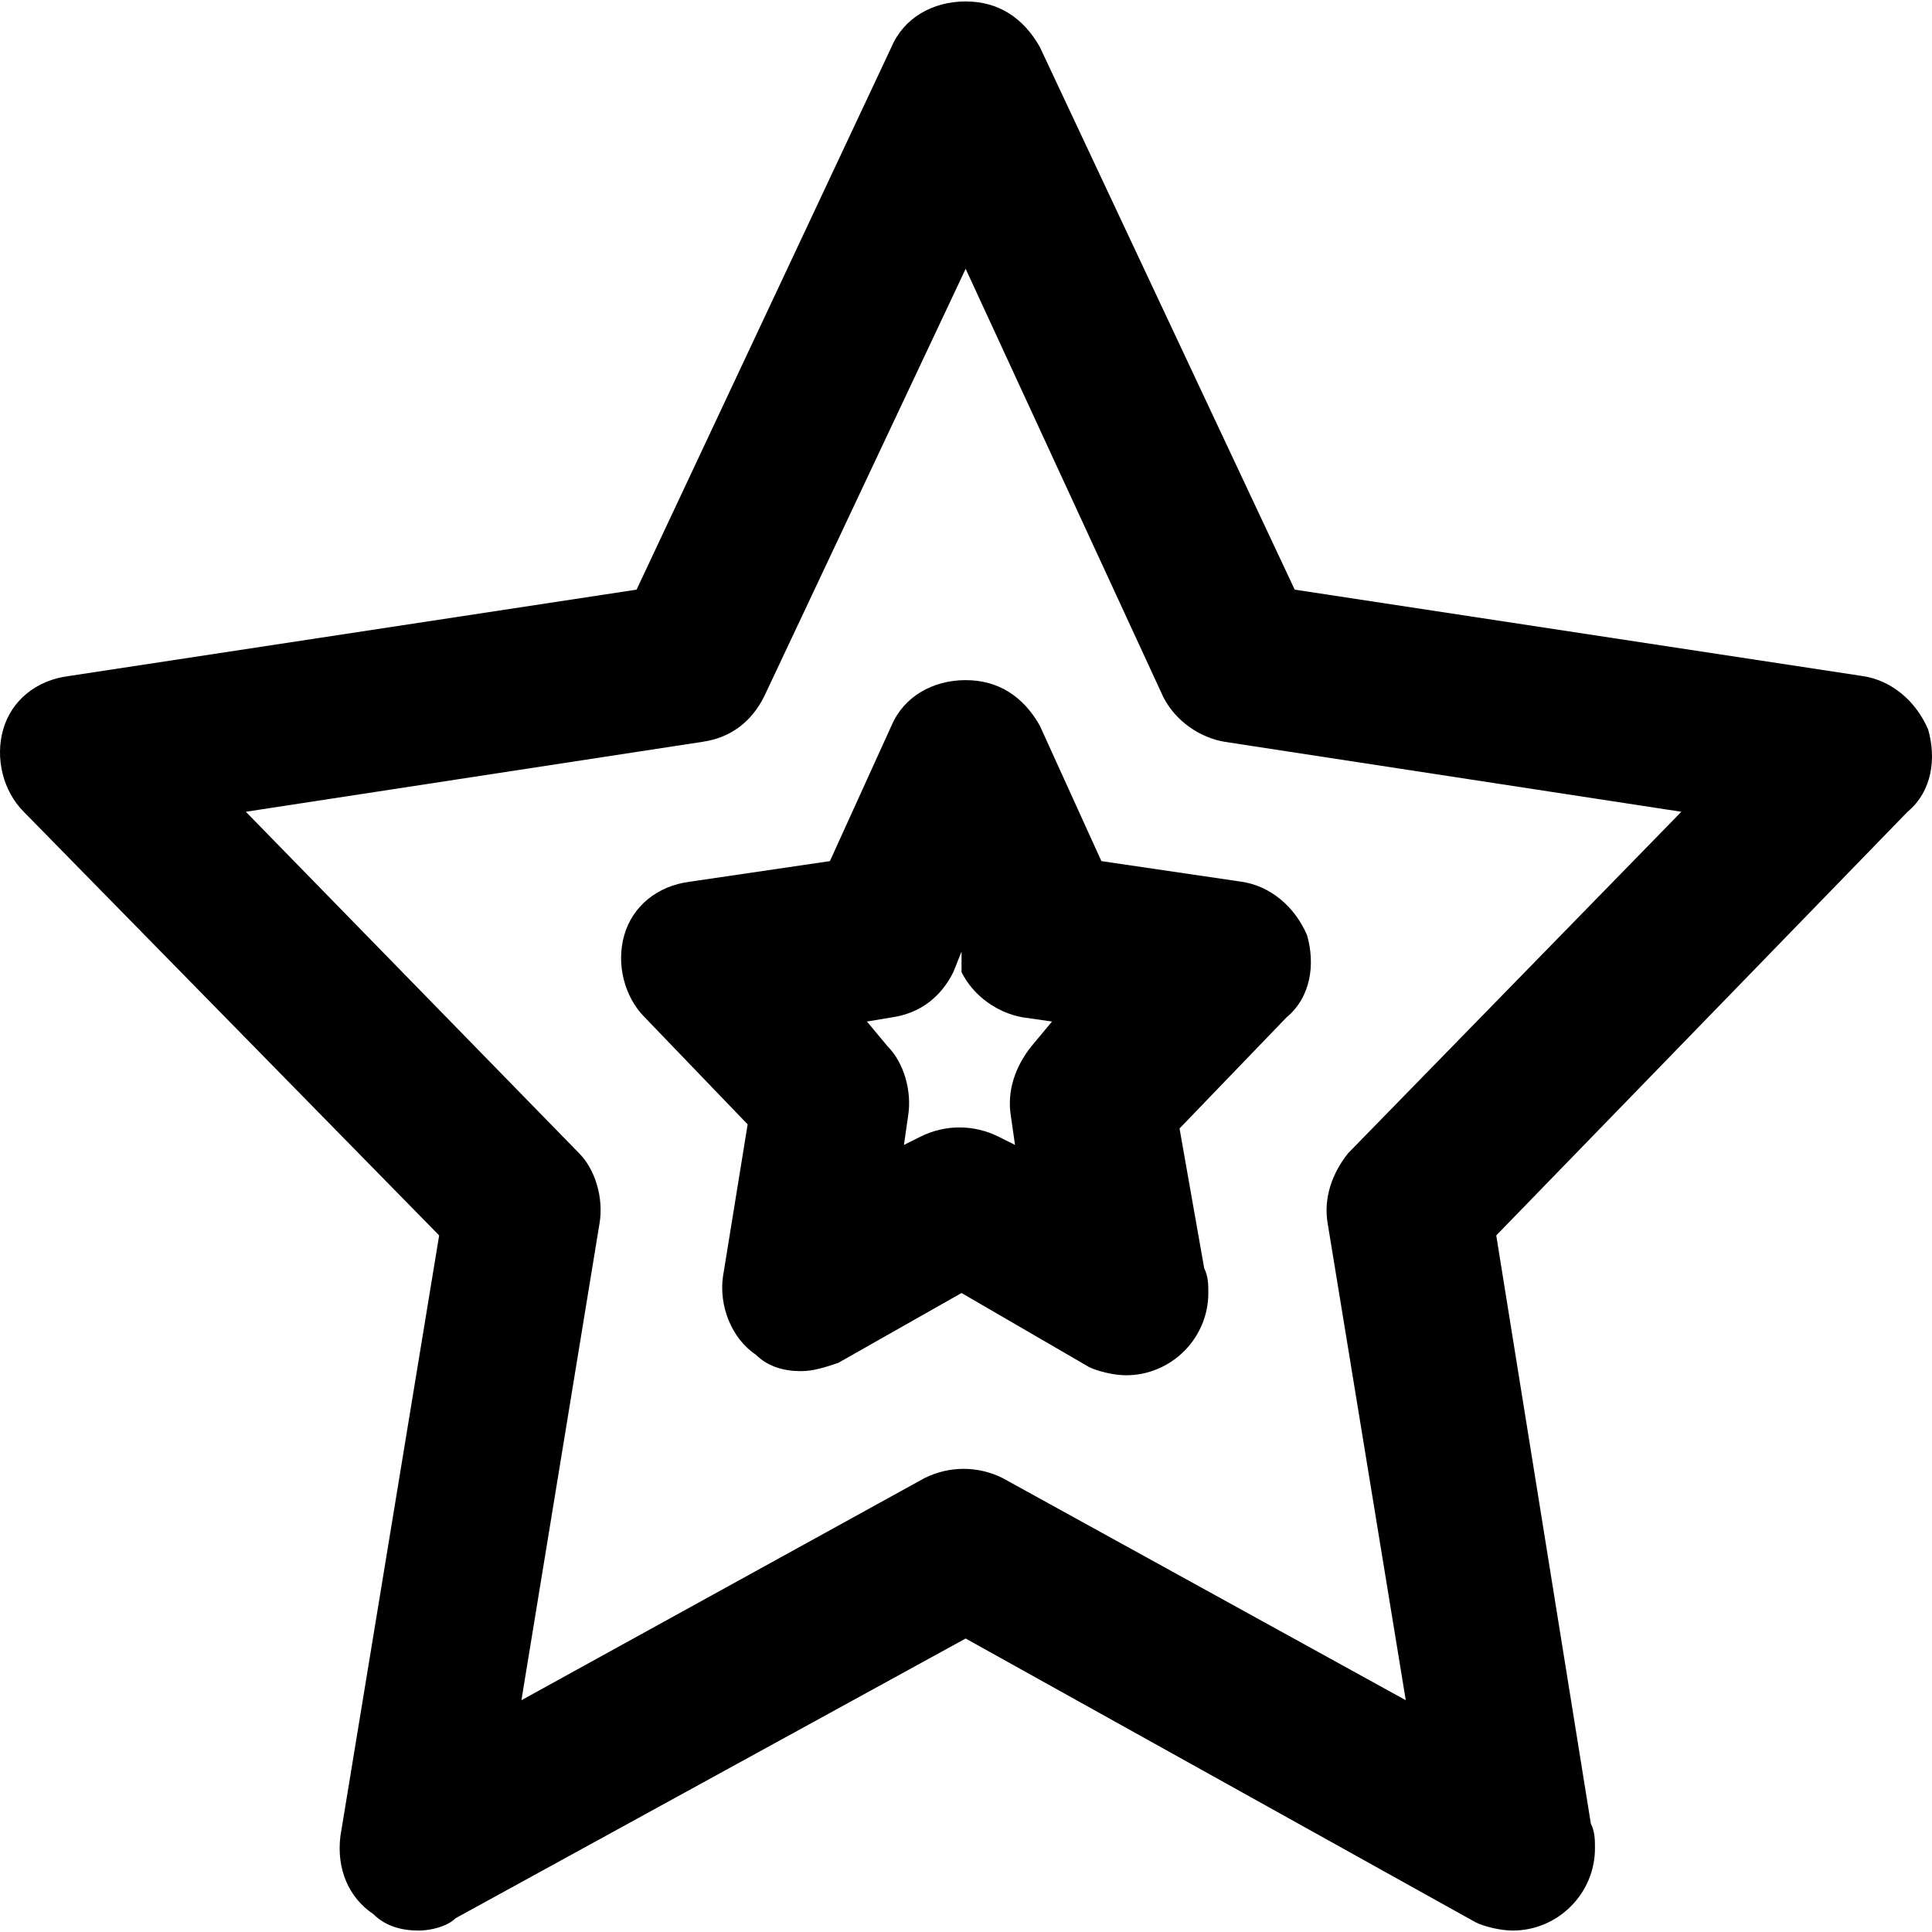
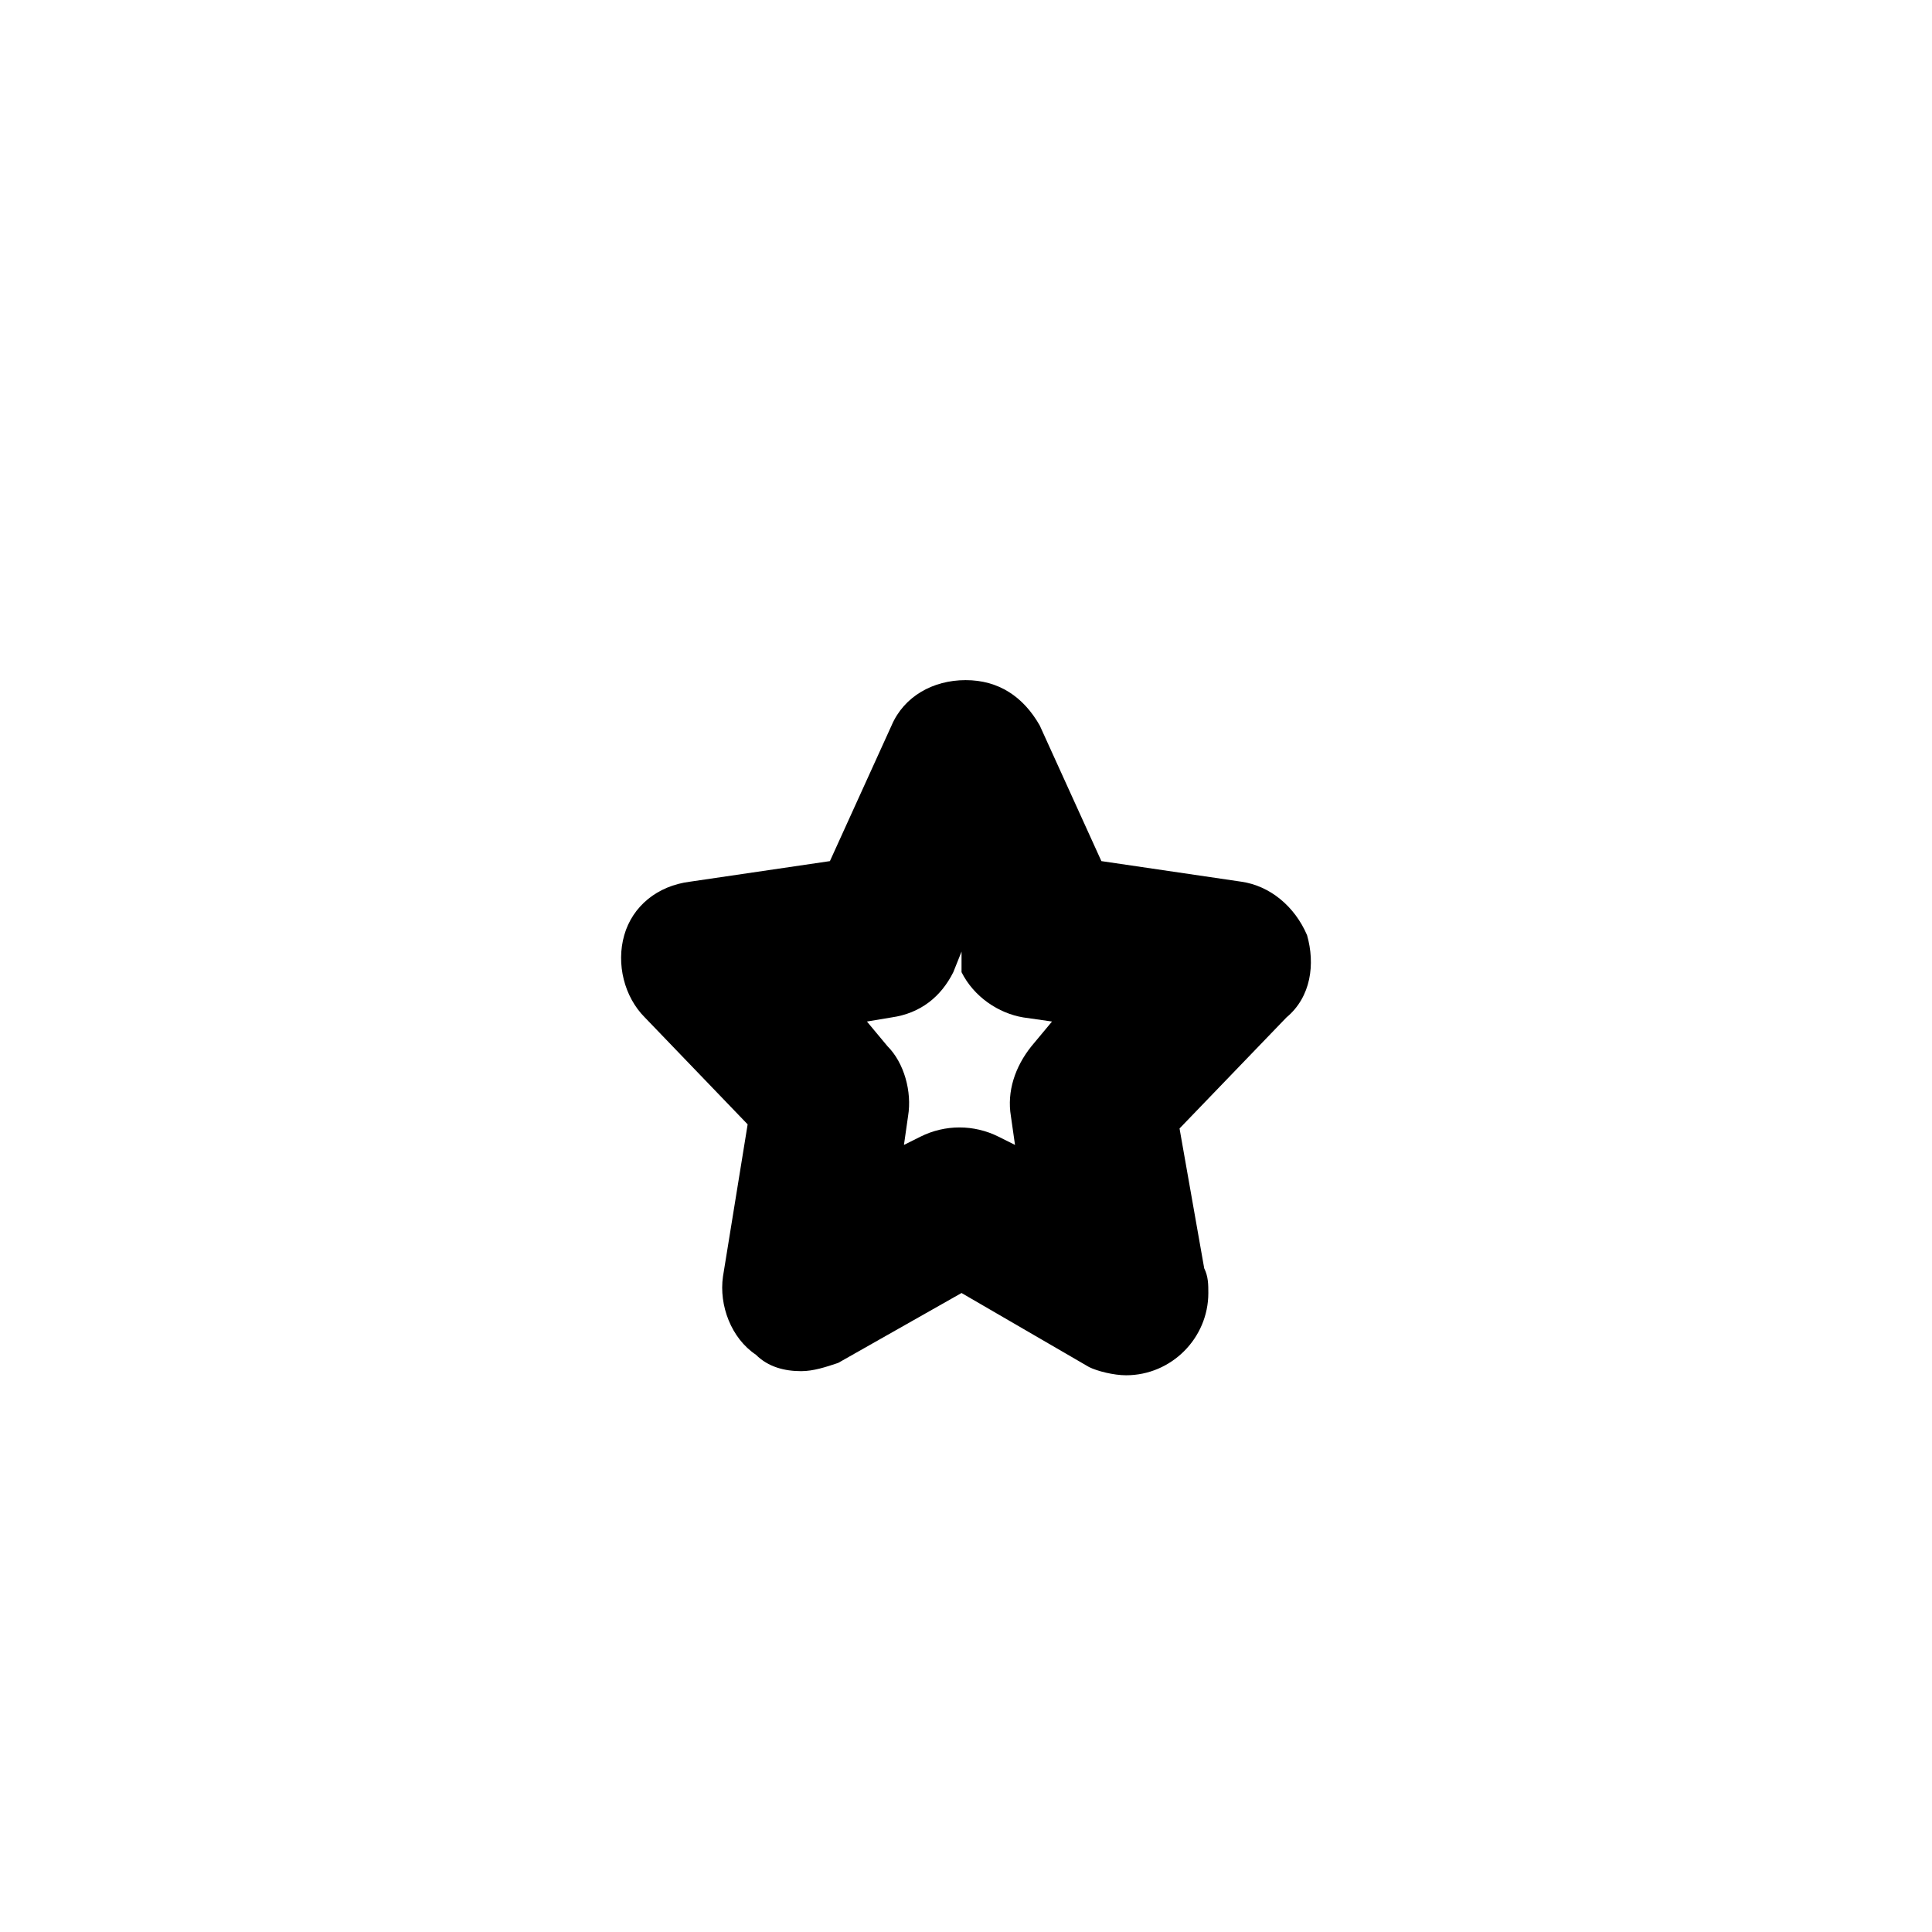
<svg xmlns="http://www.w3.org/2000/svg" version="1.1" id="Layer_1" x="0px" y="0px" viewBox="0 0 501.016 501.016" style="enable-background:new 0 0 501.016 501.016;" xml:space="preserve">
  <g>
    <g>
      <path d="M338.951,242.508c-3.2-7.467-9.6-12.8-17.067-13.867l-36.267-5.333l-16-35.2c-4.267-7.467-10.667-11.733-19.2-11.733    c-8.533,0-16,4.267-19.2,11.733l-16,35.2l-36.267,5.333c-8.533,1.067-14.933,6.4-17.067,13.867c-2.133,7.466,0,16,5.333,21.333    l26.667,27.733l-6.4,39.467c-1.067,7.467,2.133,16,8.533,20.267c3.2,3.2,7.467,4.267,11.733,4.267c3.2,0,6.4-1.067,9.6-2.133    l32-18.133l33.067,19.2c2.133,1.067,6.4,2.133,9.6,2.133c11.733,0,21.333-9.6,21.333-21.333c0-2.133,0-4.267-1.067-6.4    l-6.4-36.267l27.733-28.8C340.017,258.508,341.084,249.974,338.951,242.508z M267.484,271.308    c-4.267,5.333-6.4,11.733-5.333,18.133l1.067,7.467l-4.267-2.133c-6.4-3.2-13.867-3.2-20.267,0l-4.267,2.133l1.067-7.467    c1.067-6.4-1.067-13.867-5.333-18.133l-5.333-6.4l6.4-1.067c7.467-1.067,12.8-5.333,16-11.733l2.133-5.333v5.333    c3.2,6.4,9.6,10.667,16,11.733l7.467,1.067L267.484,271.308z" />
    </g>
  </g>
  <g>
    <g>
-       <path d="M500.017,189.175c-3.2-7.467-9.6-12.8-17.067-13.867l-147.2-22.4l-66.133-140.8c-4.267-7.467-10.667-11.733-19.2-11.733    c-8.533,0-16,4.267-19.2,11.733l-66.133,140.8l-147.2,22.4c-8.533,1.067-14.933,6.4-17.067,13.867c-2.133,7.467,0,16,5.333,21.333    l107.733,109.867l-25.6,155.733c-1.067,8.533,2.133,16,8.533,20.267c3.2,3.2,7.467,4.267,11.733,4.267c3.2,0,7.467-1.067,9.6-3.2    l132.267-72.533l132.267,73.6c2.133,1.067,6.4,2.133,9.6,2.133c11.733,0,21.333-9.6,21.333-21.333c0-2.133,0-4.267-1.067-6.4    l-24.533-152.533l106.667-109.867C501.084,205.175,502.151,196.641,500.017,189.175z M349.617,299.042    c-4.267,5.333-6.4,11.733-5.333,18.133l20.267,123.733l-104.533-57.6c-6.4-3.2-13.867-3.2-20.267,0l-104.533,57.6l20.267-123.733    c1.067-6.4-1.067-13.867-5.333-18.133l-86.4-88.533l118.4-18.133c7.467-1.067,12.8-5.333,16-11.733l52.267-110.933l51.2,110.933    c3.2,6.4,9.6,10.667,16,11.733l118.4,18.133L349.617,299.042z" />
-     </g>
+       </g>
  </g>
  <g>
</g>
  <g>
</g>
  <g>
</g>
  <g>
</g>
  <g>
</g>
  <g>
</g>
  <g>
</g>
  <g>
</g>
  <g>
</g>
  <g>
</g>
  <g>
</g>
  <g>
</g>
  <g>
</g>
  <g>
</g>
  <g>
</g>
</svg>